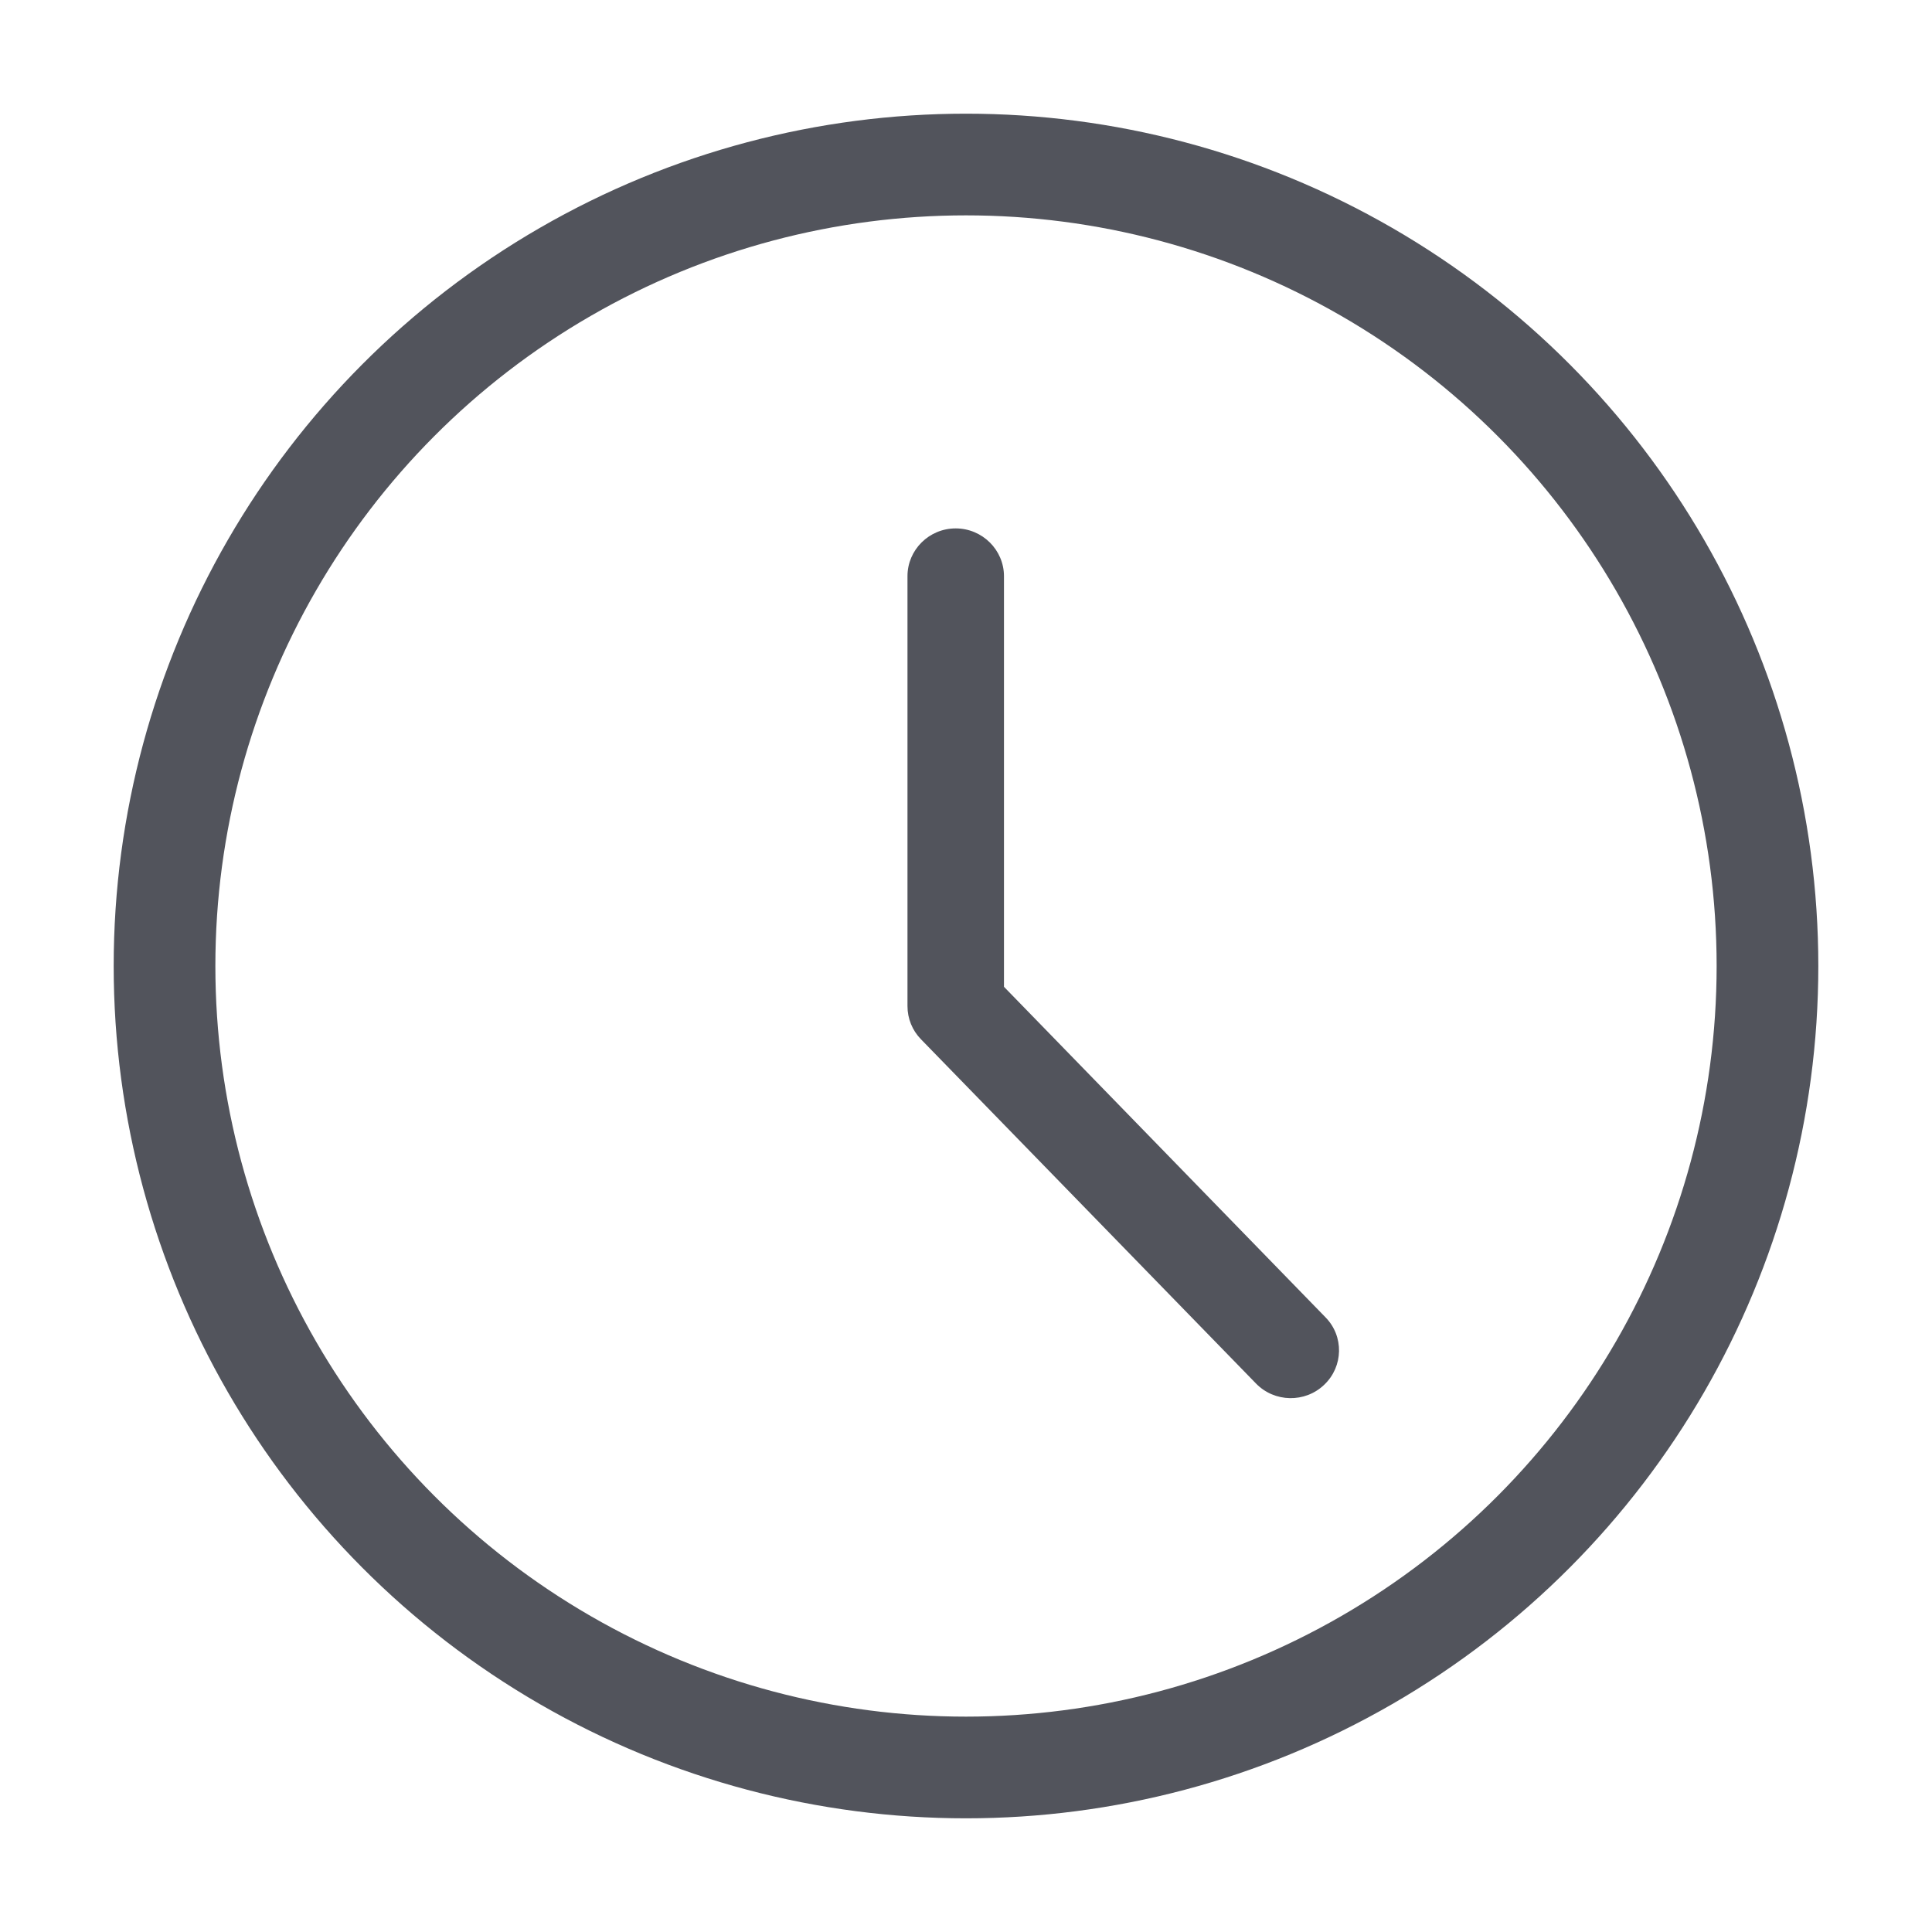
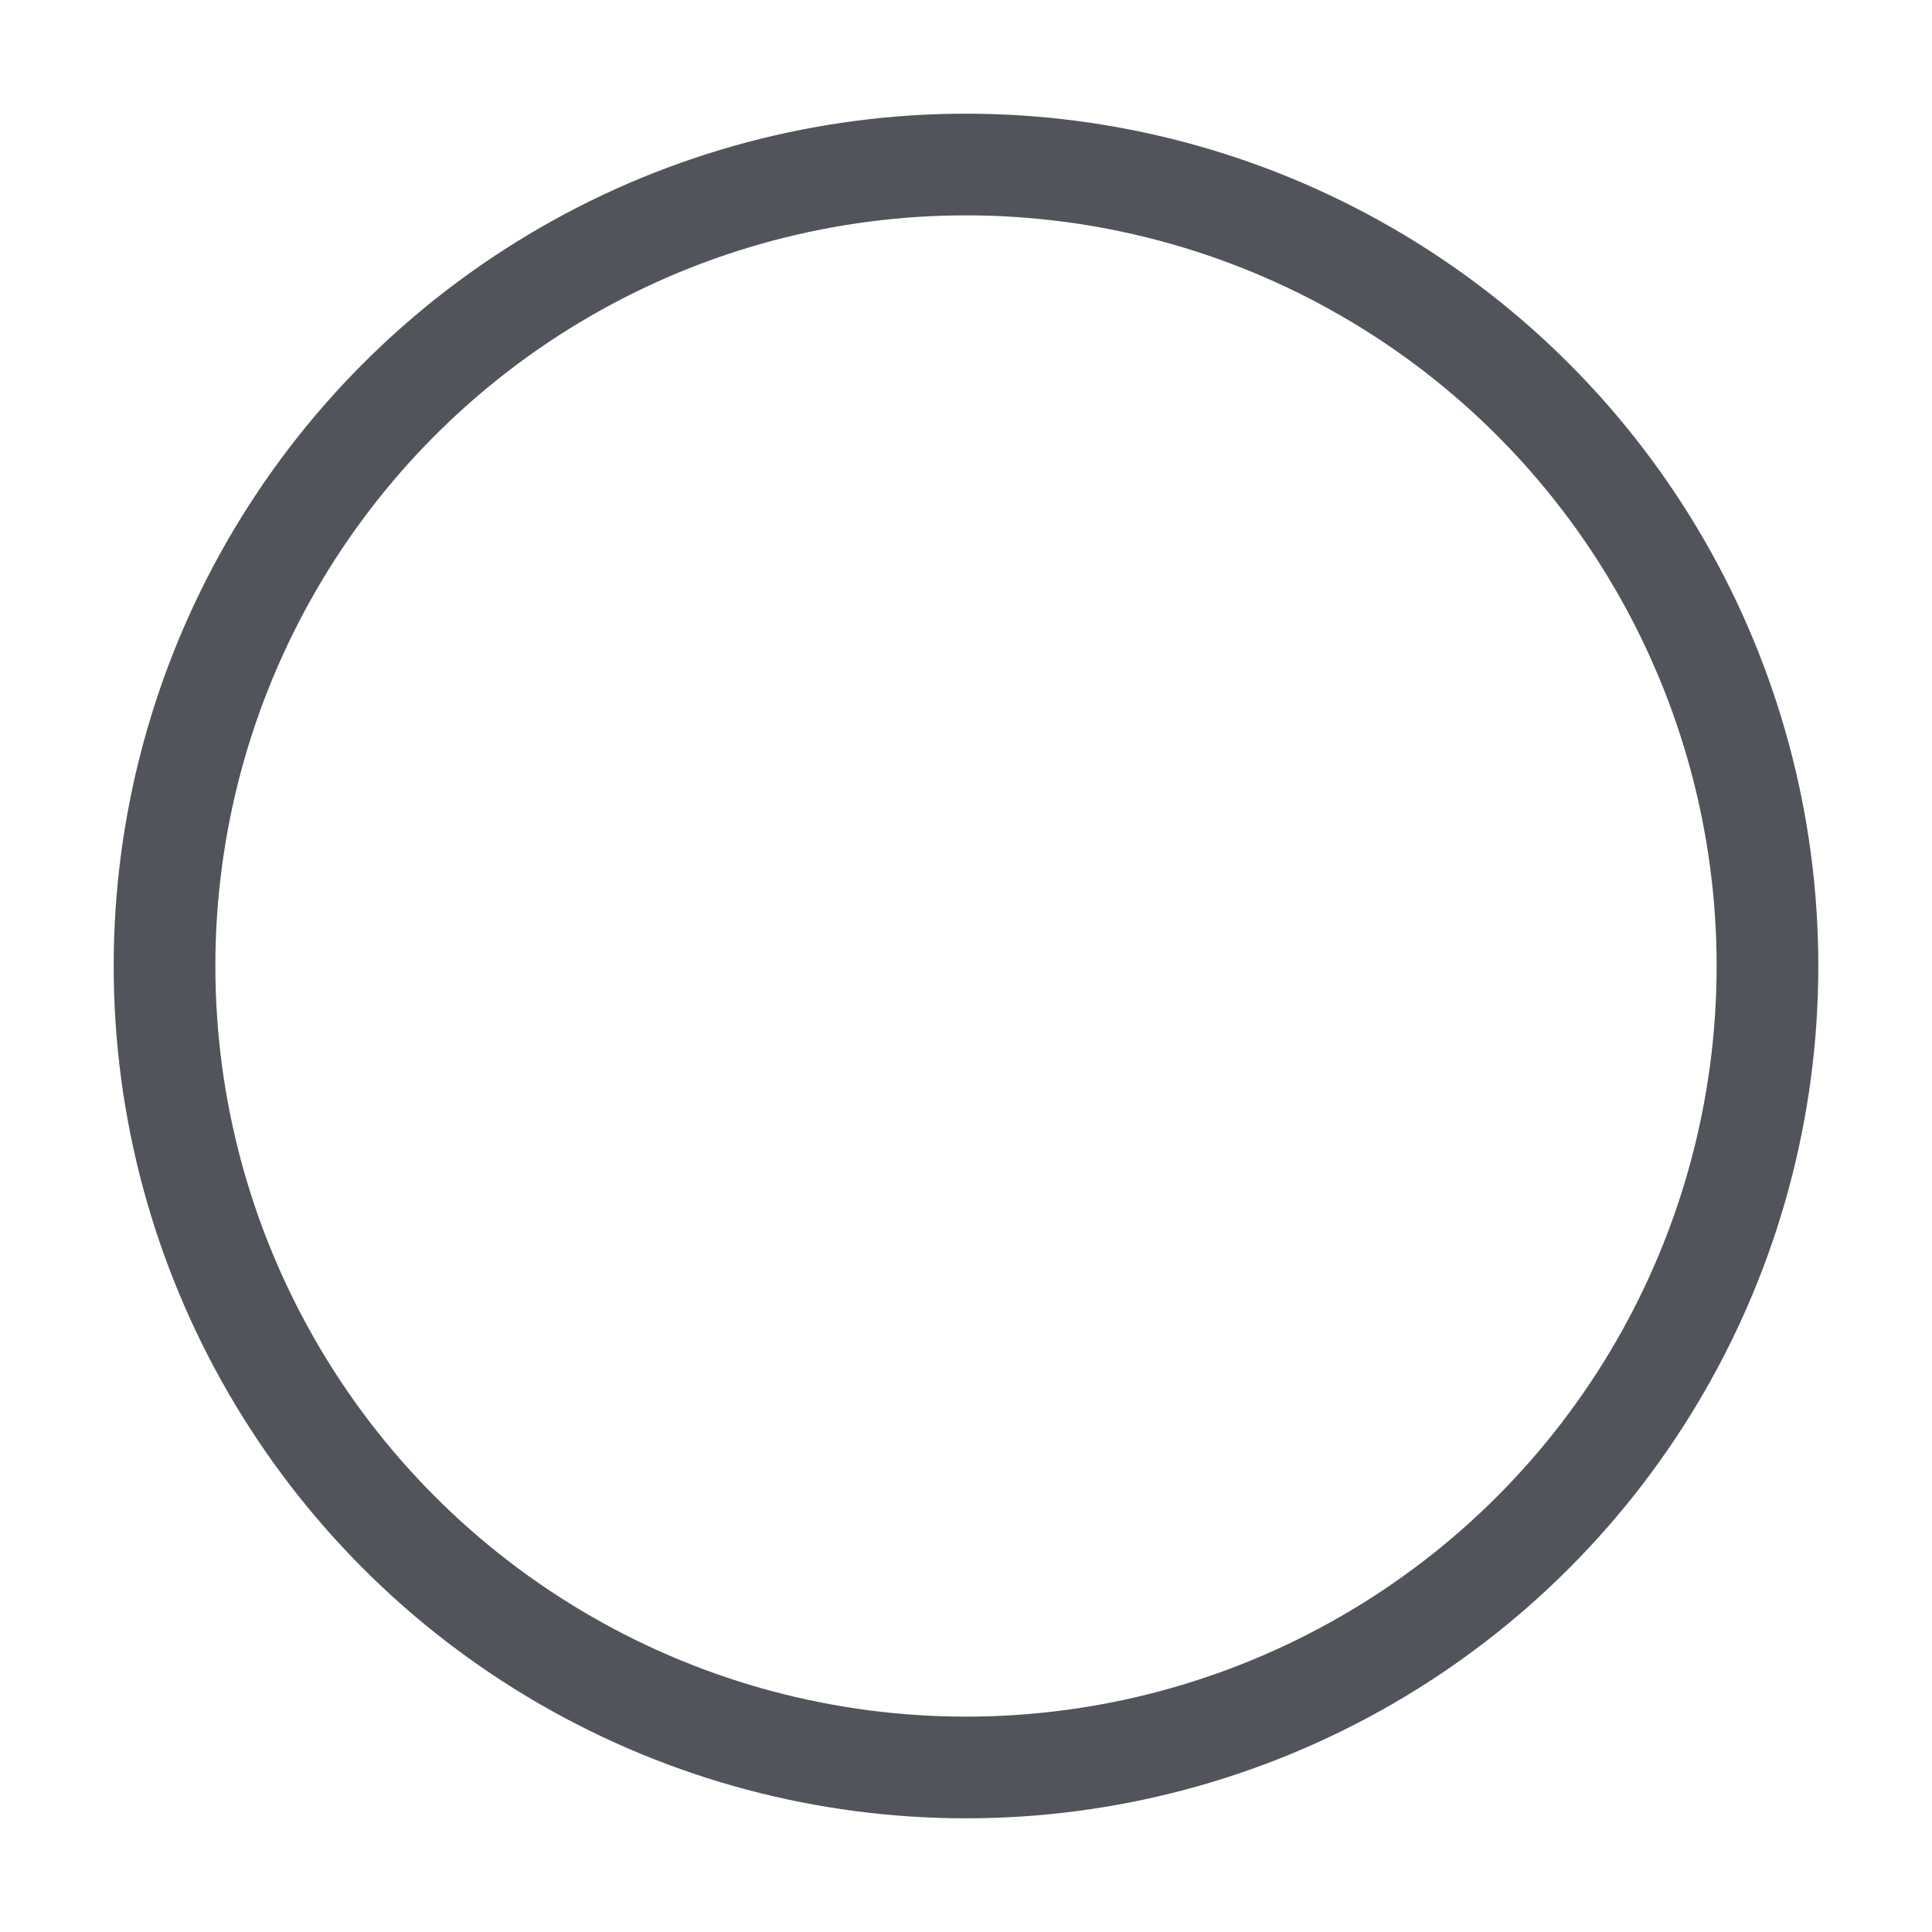
<svg xmlns="http://www.w3.org/2000/svg" xmlns:xlink="http://www.w3.org/1999/xlink" version="1.1" id="Ebene_1" x="0px" y="0px" width="38px" height="38px" viewBox="0 0 38 38" enable-background="new 0 0 38 38" xml:space="preserve">
  <g>
    <g>
      <defs>
        <rect id="SVGID_1_" x="2.047" y="2.219" width="33.906" height="33.562" />
      </defs>
      <clipPath id="SVGID_2_">
        <use xlink:href="#SVGID_1_" overflow="visible" />
      </clipPath>
    </g>
    <g>
      <defs>
-         <rect id="SVGID_3_" x="2.047" y="2.219" width="33.906" height="33.562" />
-       </defs>
+         </defs>
      <clipPath id="SVGID_4_">
        <use xlink:href="#SVGID_3_" overflow="visible" />
      </clipPath>
-       <path clip-path="url(#SVGID_4_)" fill="#52545C" d="M18.797,10.393c-0.523,0-0.948,0.422-0.948,0.939v8.457    c0,0.244,0.094,0.477,0.265,0.652l6.59,6.771c0.362,0.373,0.965,0.386,1.342,0.024c0.378-0.359,0.39-0.956,0.024-1.327l-6.323-6.5    v-8.077C19.746,10.815,19.32,10.393,18.797,10.393" />
+       <path clip-path="url(#SVGID_4_)" fill="#52545C" d="M18.797,10.393c-0.523,0-0.948,0.422-0.948,0.939v8.457    c0,0.244,0.094,0.477,0.265,0.652l6.59,6.771c0.378-0.359,0.39-0.956,0.024-1.327l-6.323-6.5    v-8.077C19.746,10.815,19.32,10.393,18.797,10.393" />
    </g>
  </g>
  <circle fill="none" stroke="#52545C" stroke-width="2" stroke-miterlimit="10" cx="19" cy="19" r="15.764" />
</svg>